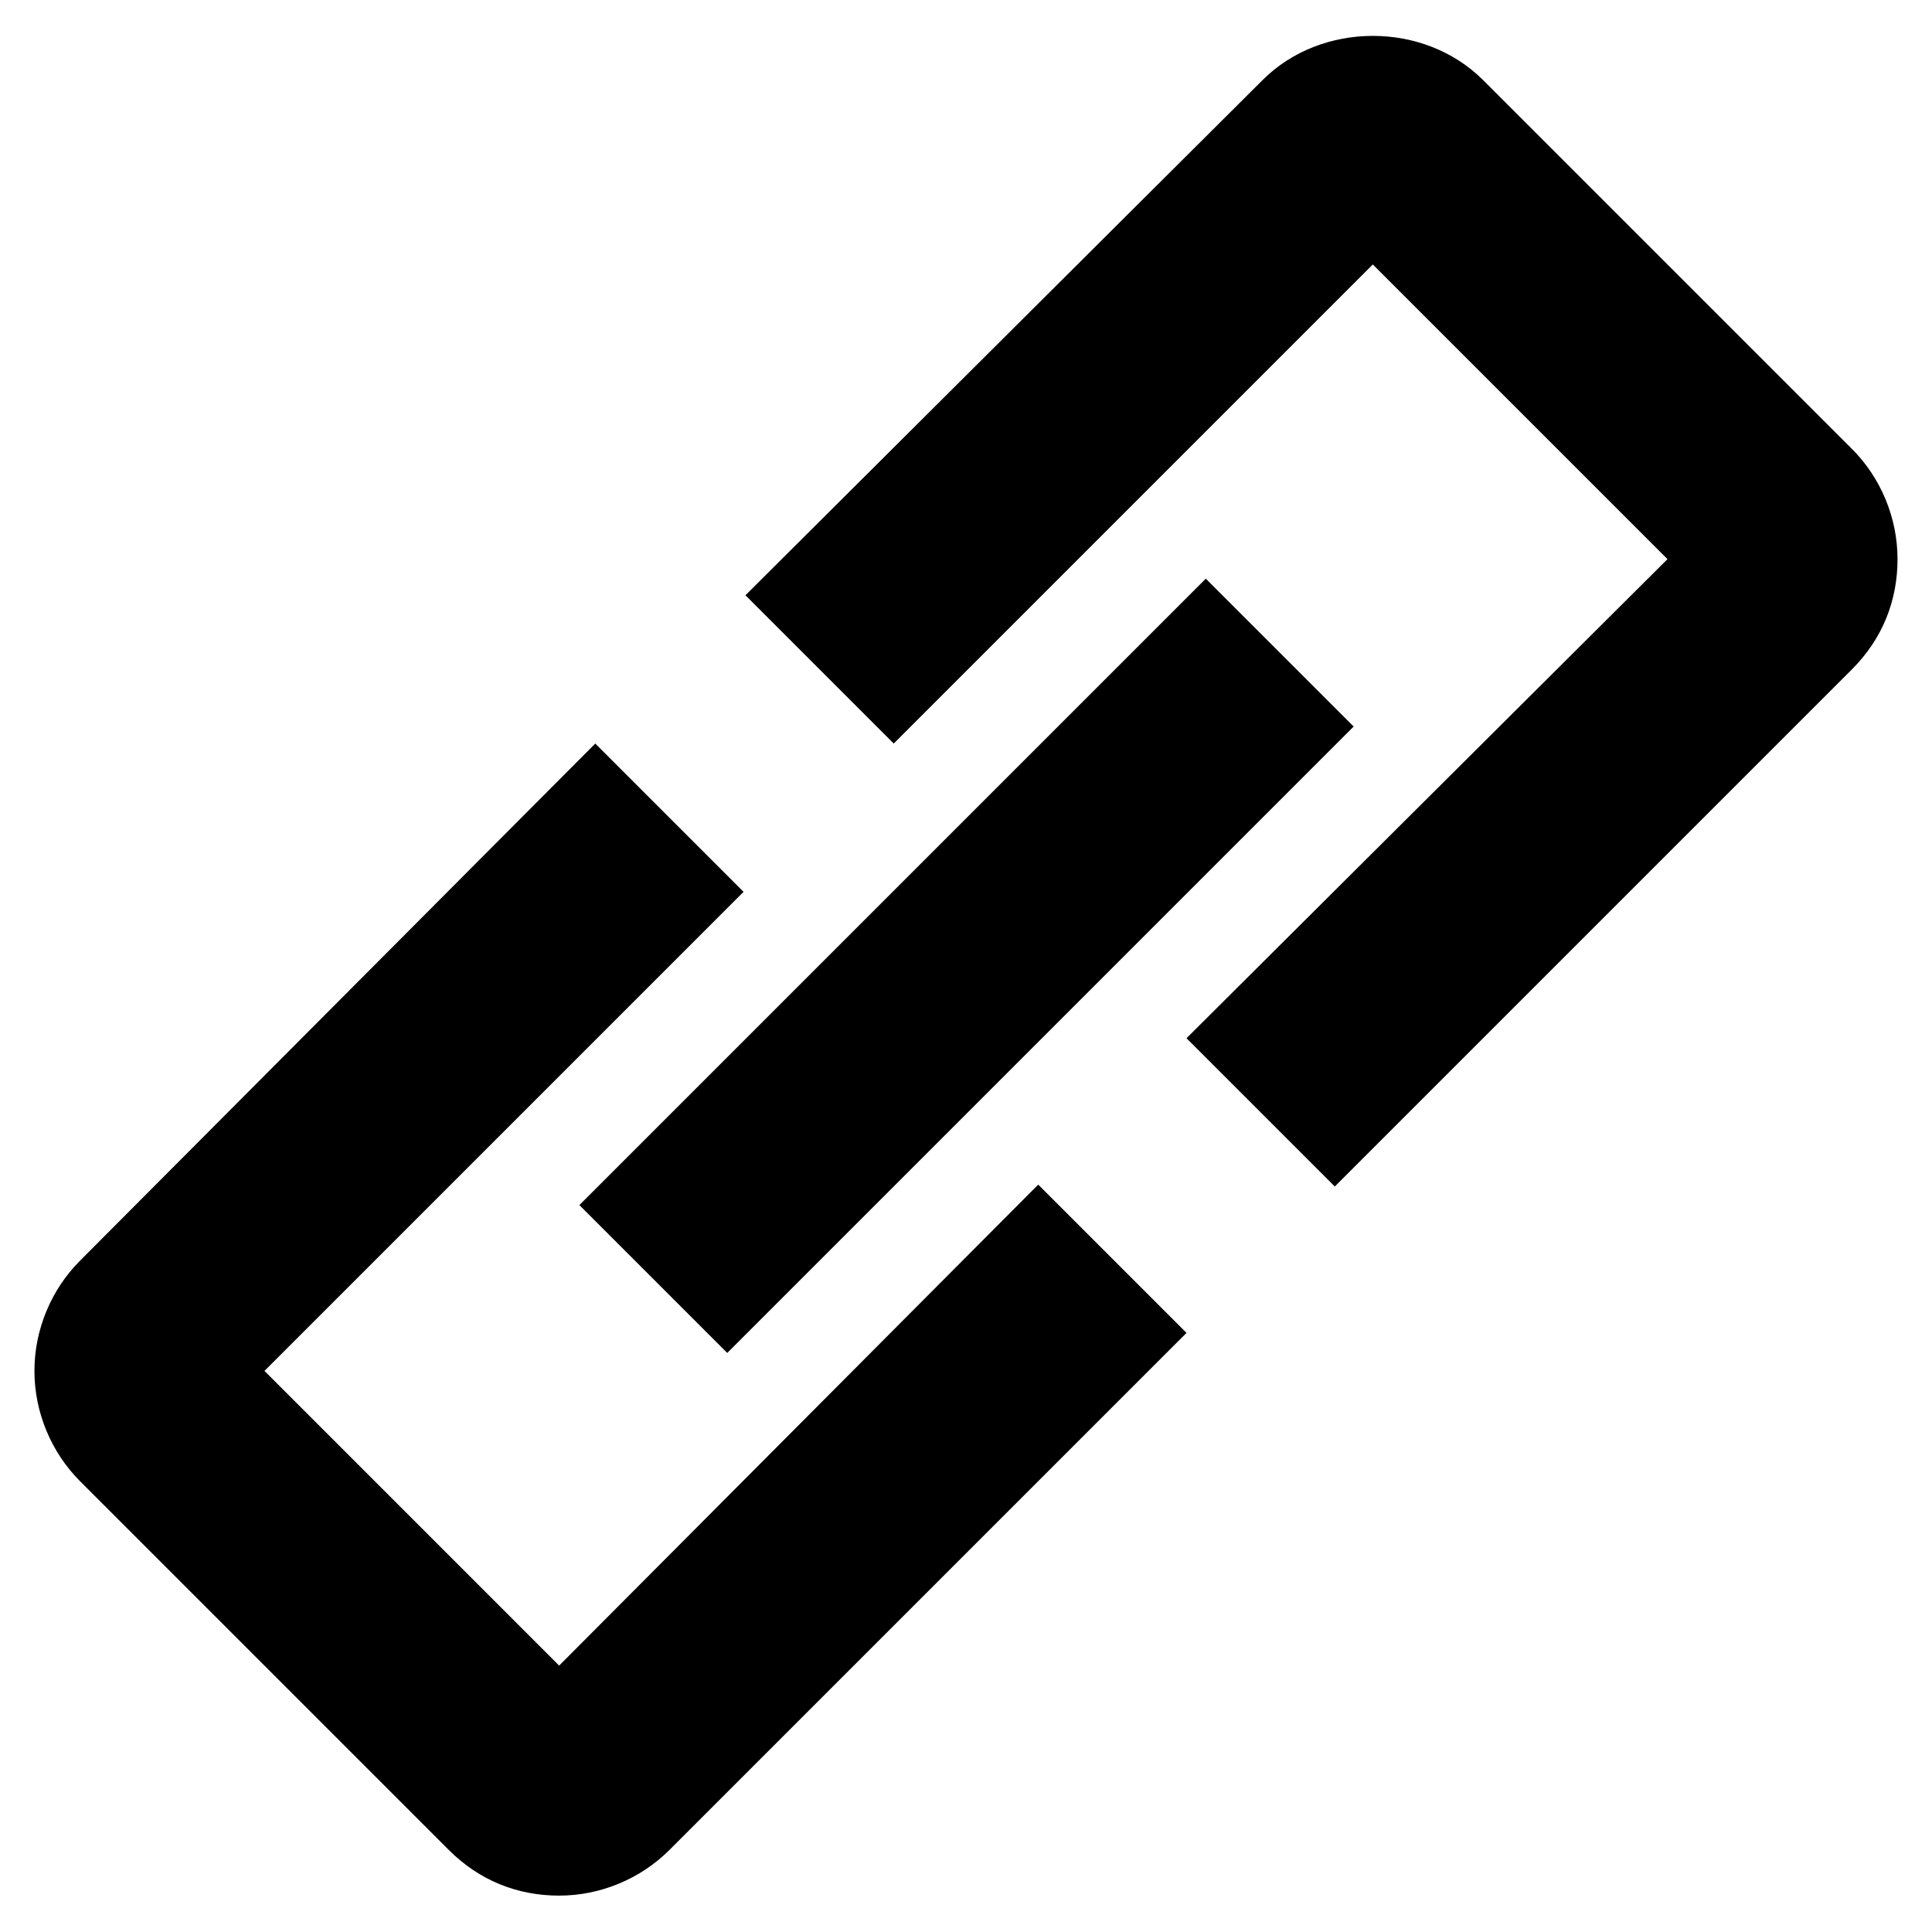
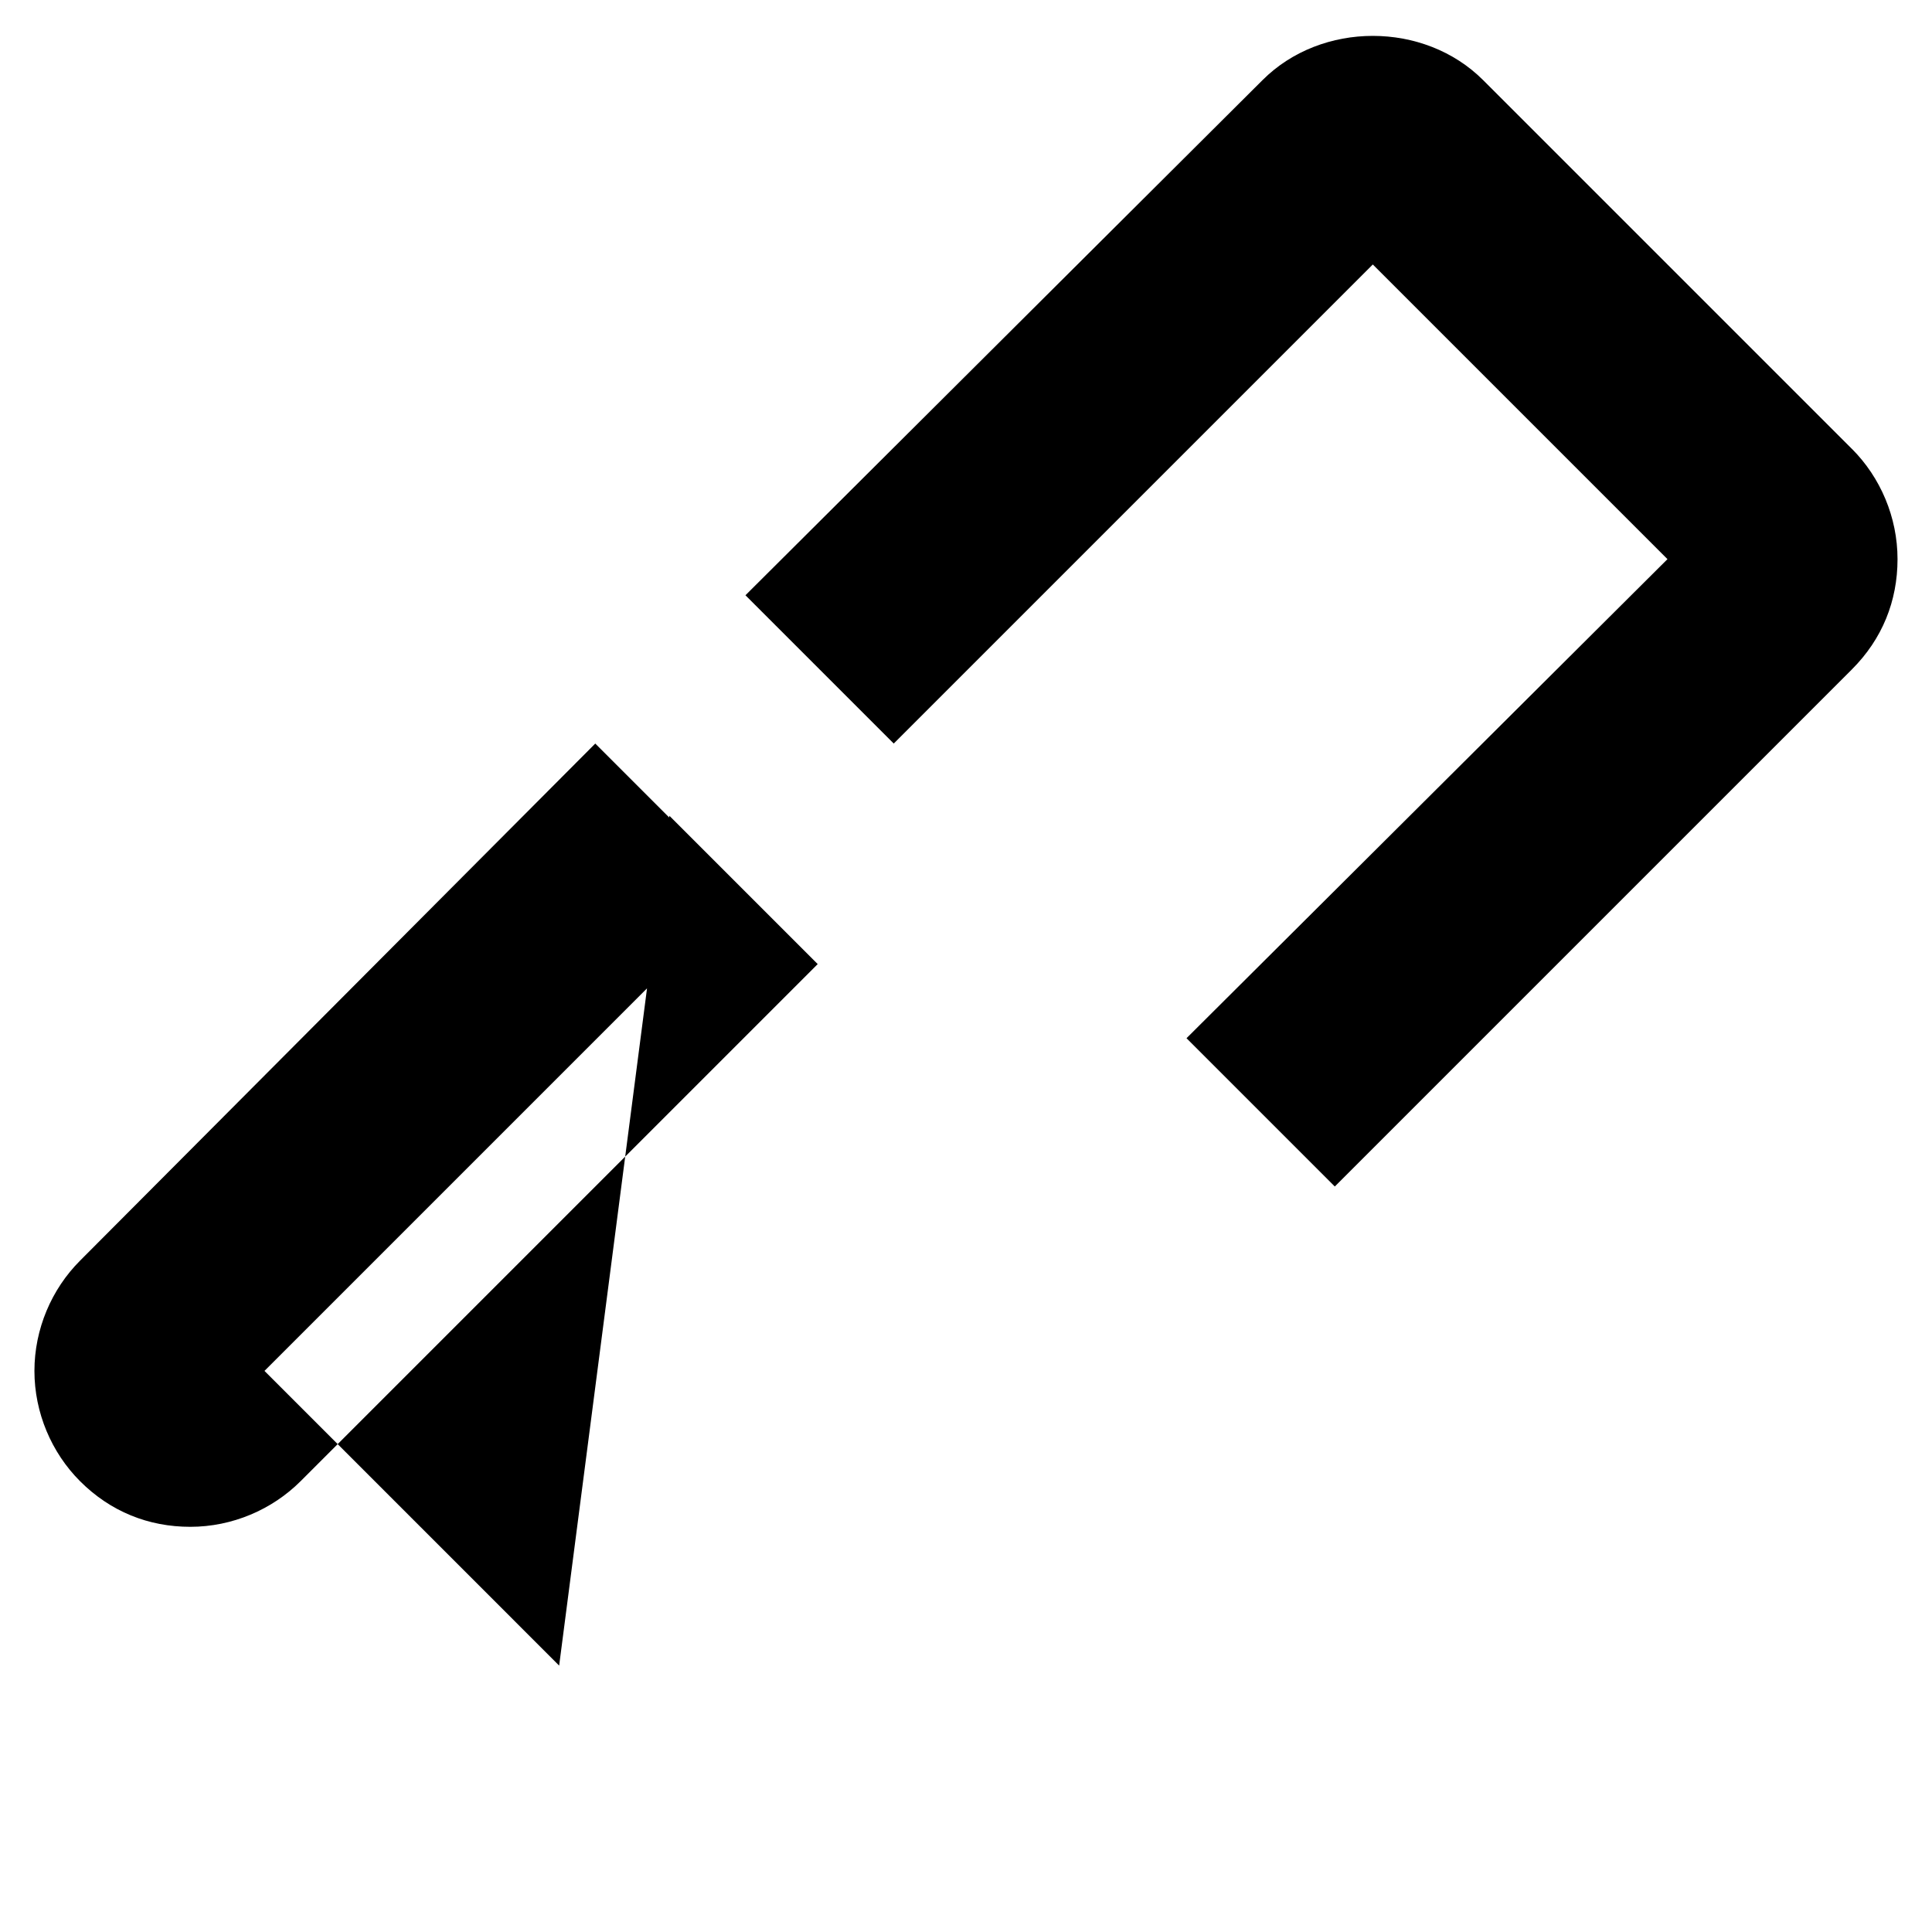
<svg xmlns="http://www.w3.org/2000/svg" fill="#000000" width="800px" height="800px" version="1.1" viewBox="144 144 512 512">
  <g>
    <path d="m634.77 262.96-97.738-97.738c-15.617-15.617-42.824-15.617-58.441 0l-137.04 136.53 39.297 39.297 126.96-126.96 78.09 78.09-127.46 126.96 39.297 39.297 137.04-137.04c8.062-8.062 12.09-18.137 12.09-29.223 0-11.086-4.531-21.664-12.09-29.223z" />
-     <path d="m292.18 585.4-78.09-78.094 126.96-126.96-39.297-39.297-136.54 137.04c-7.555 7.555-12.09 18.137-12.09 29.219 0 11.082 4.535 21.664 12.09 29.223l97.738 97.738c8.062 8.062 18.137 12.09 29.223 12.09 11.082 0 21.664-4.535 29.223-12.09l137.04-137.04-39.297-39.297z" />
-     <path d="m297.54 463.36 166.01-166.01 39.188 39.188-166.01 166.01z" />
+     <path d="m292.18 585.4-78.09-78.094 126.96-126.96-39.297-39.297-136.54 137.04c-7.555 7.555-12.09 18.137-12.09 29.219 0 11.082 4.535 21.664 12.09 29.223c8.062 8.062 18.137 12.09 29.223 12.09 11.082 0 21.664-4.535 29.223-12.09l137.04-137.04-39.297-39.297z" />
  </g>
</svg>